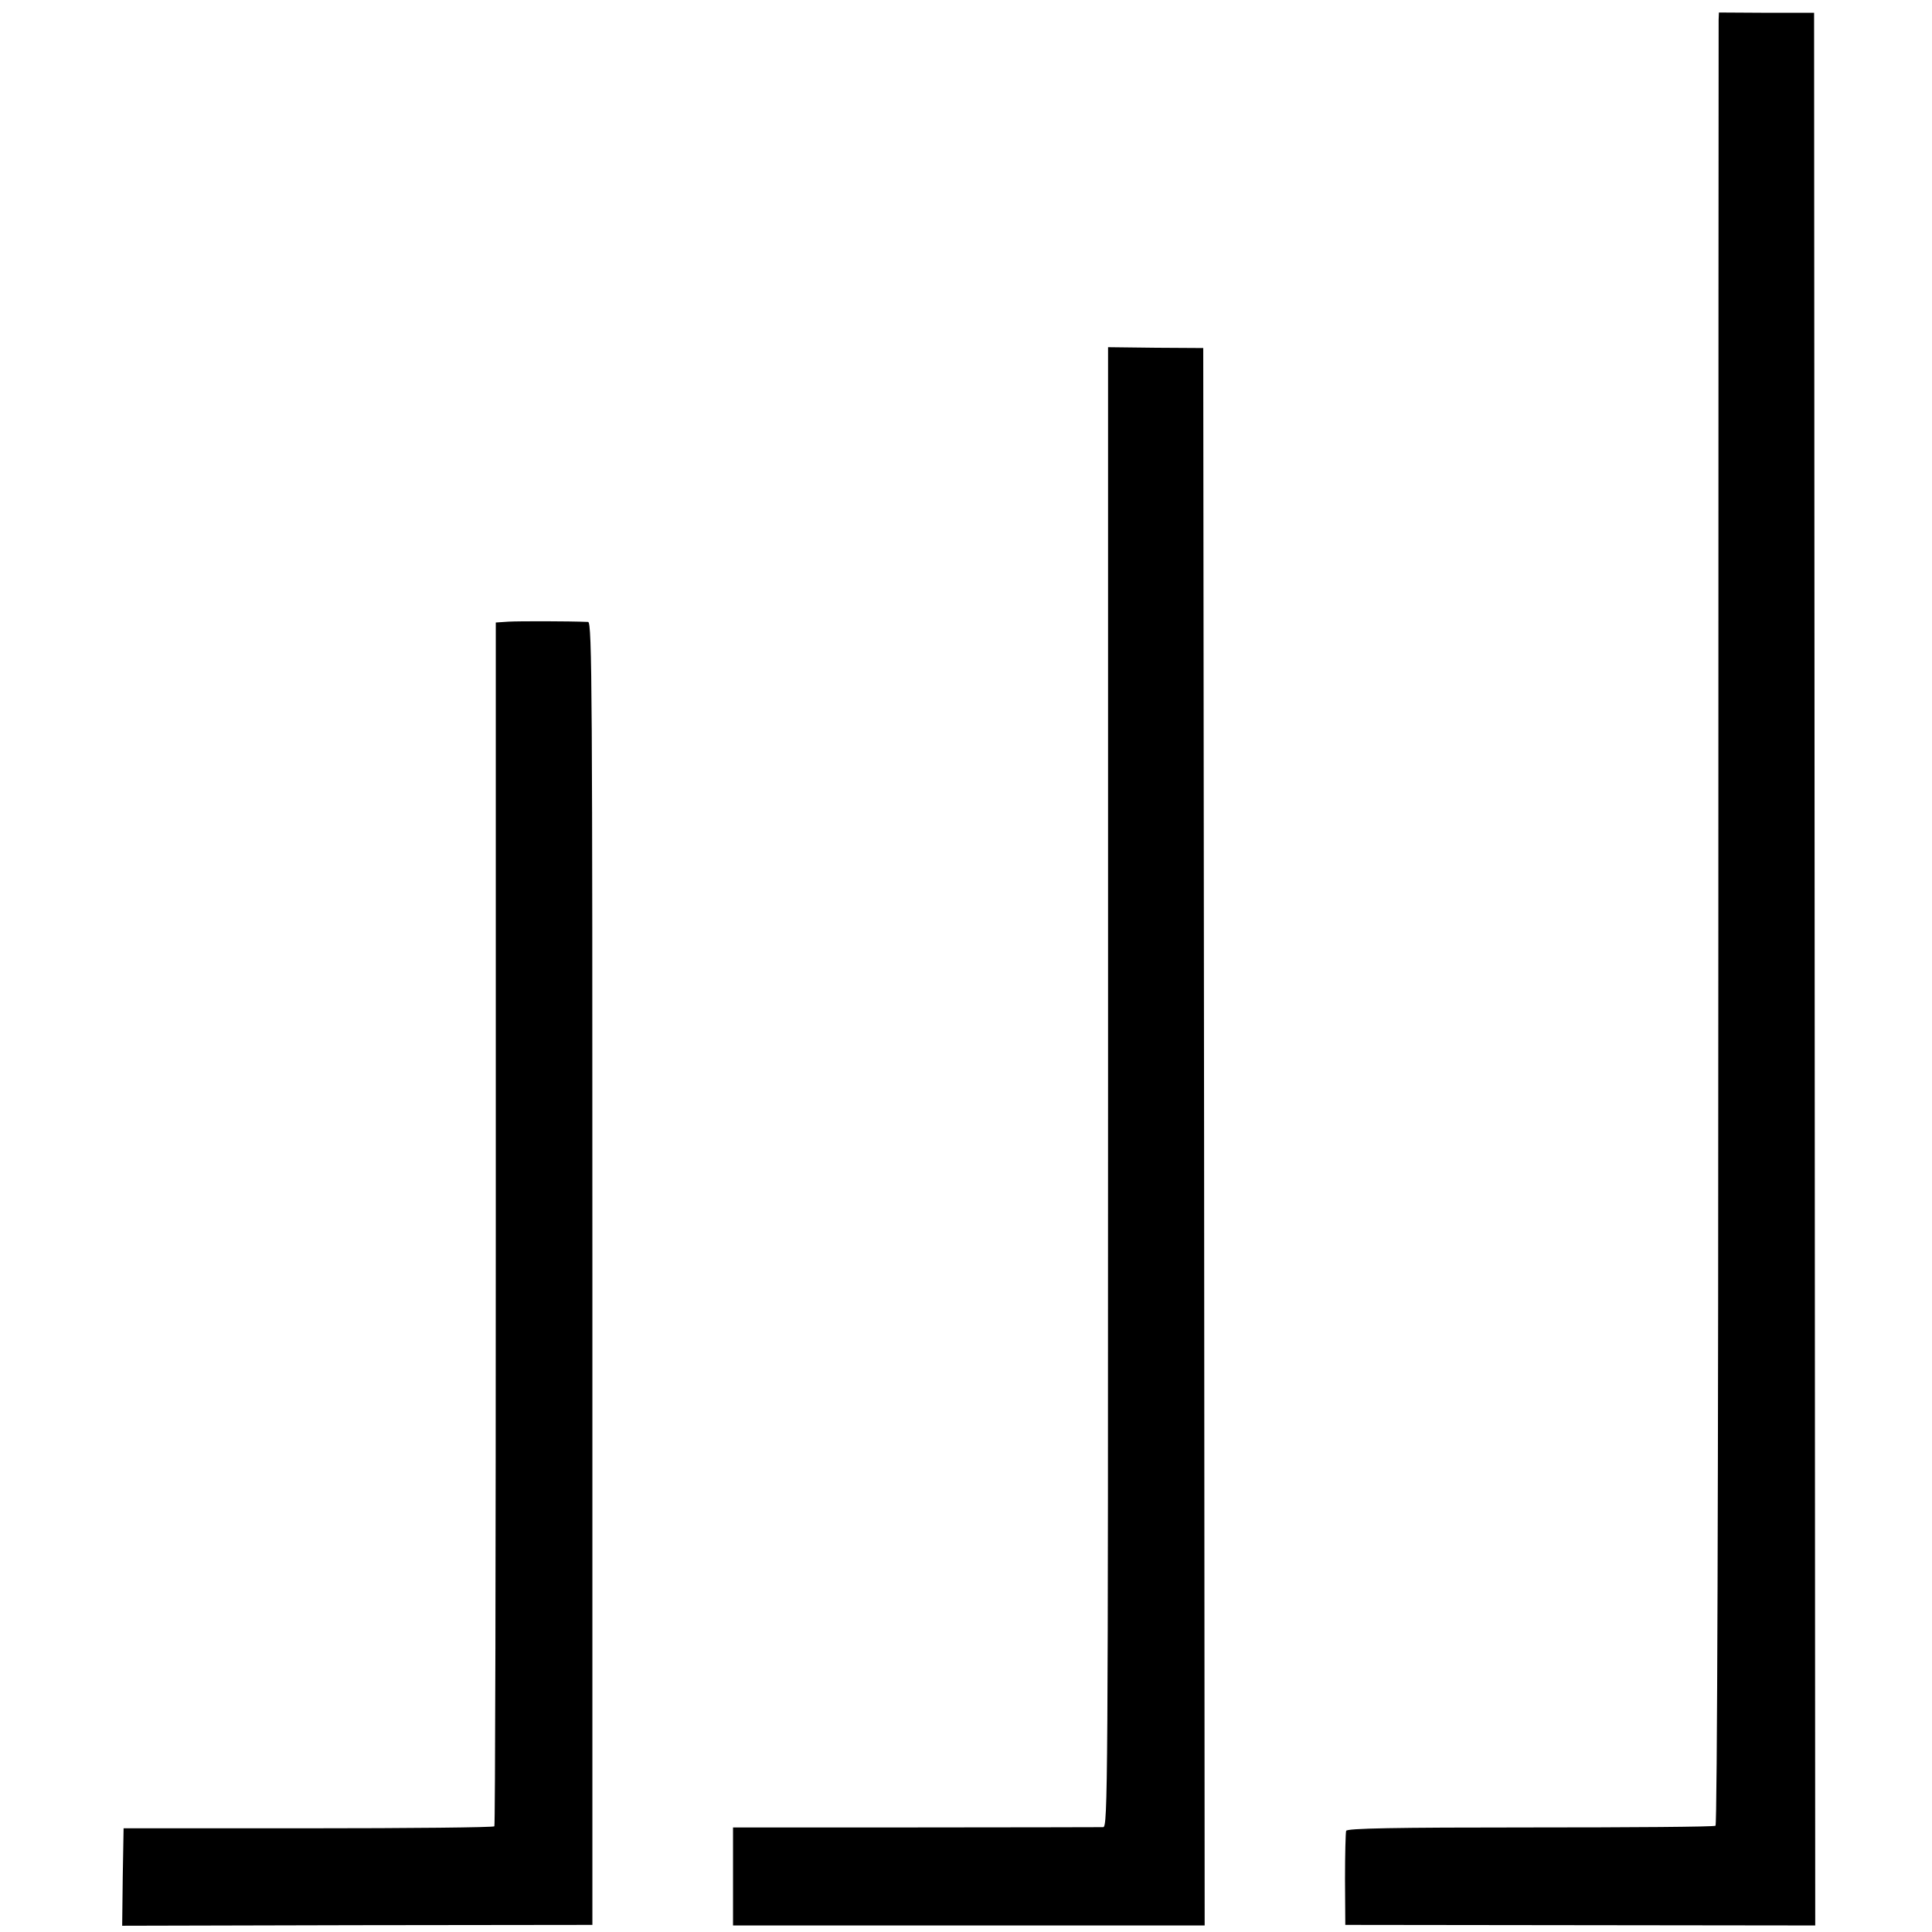
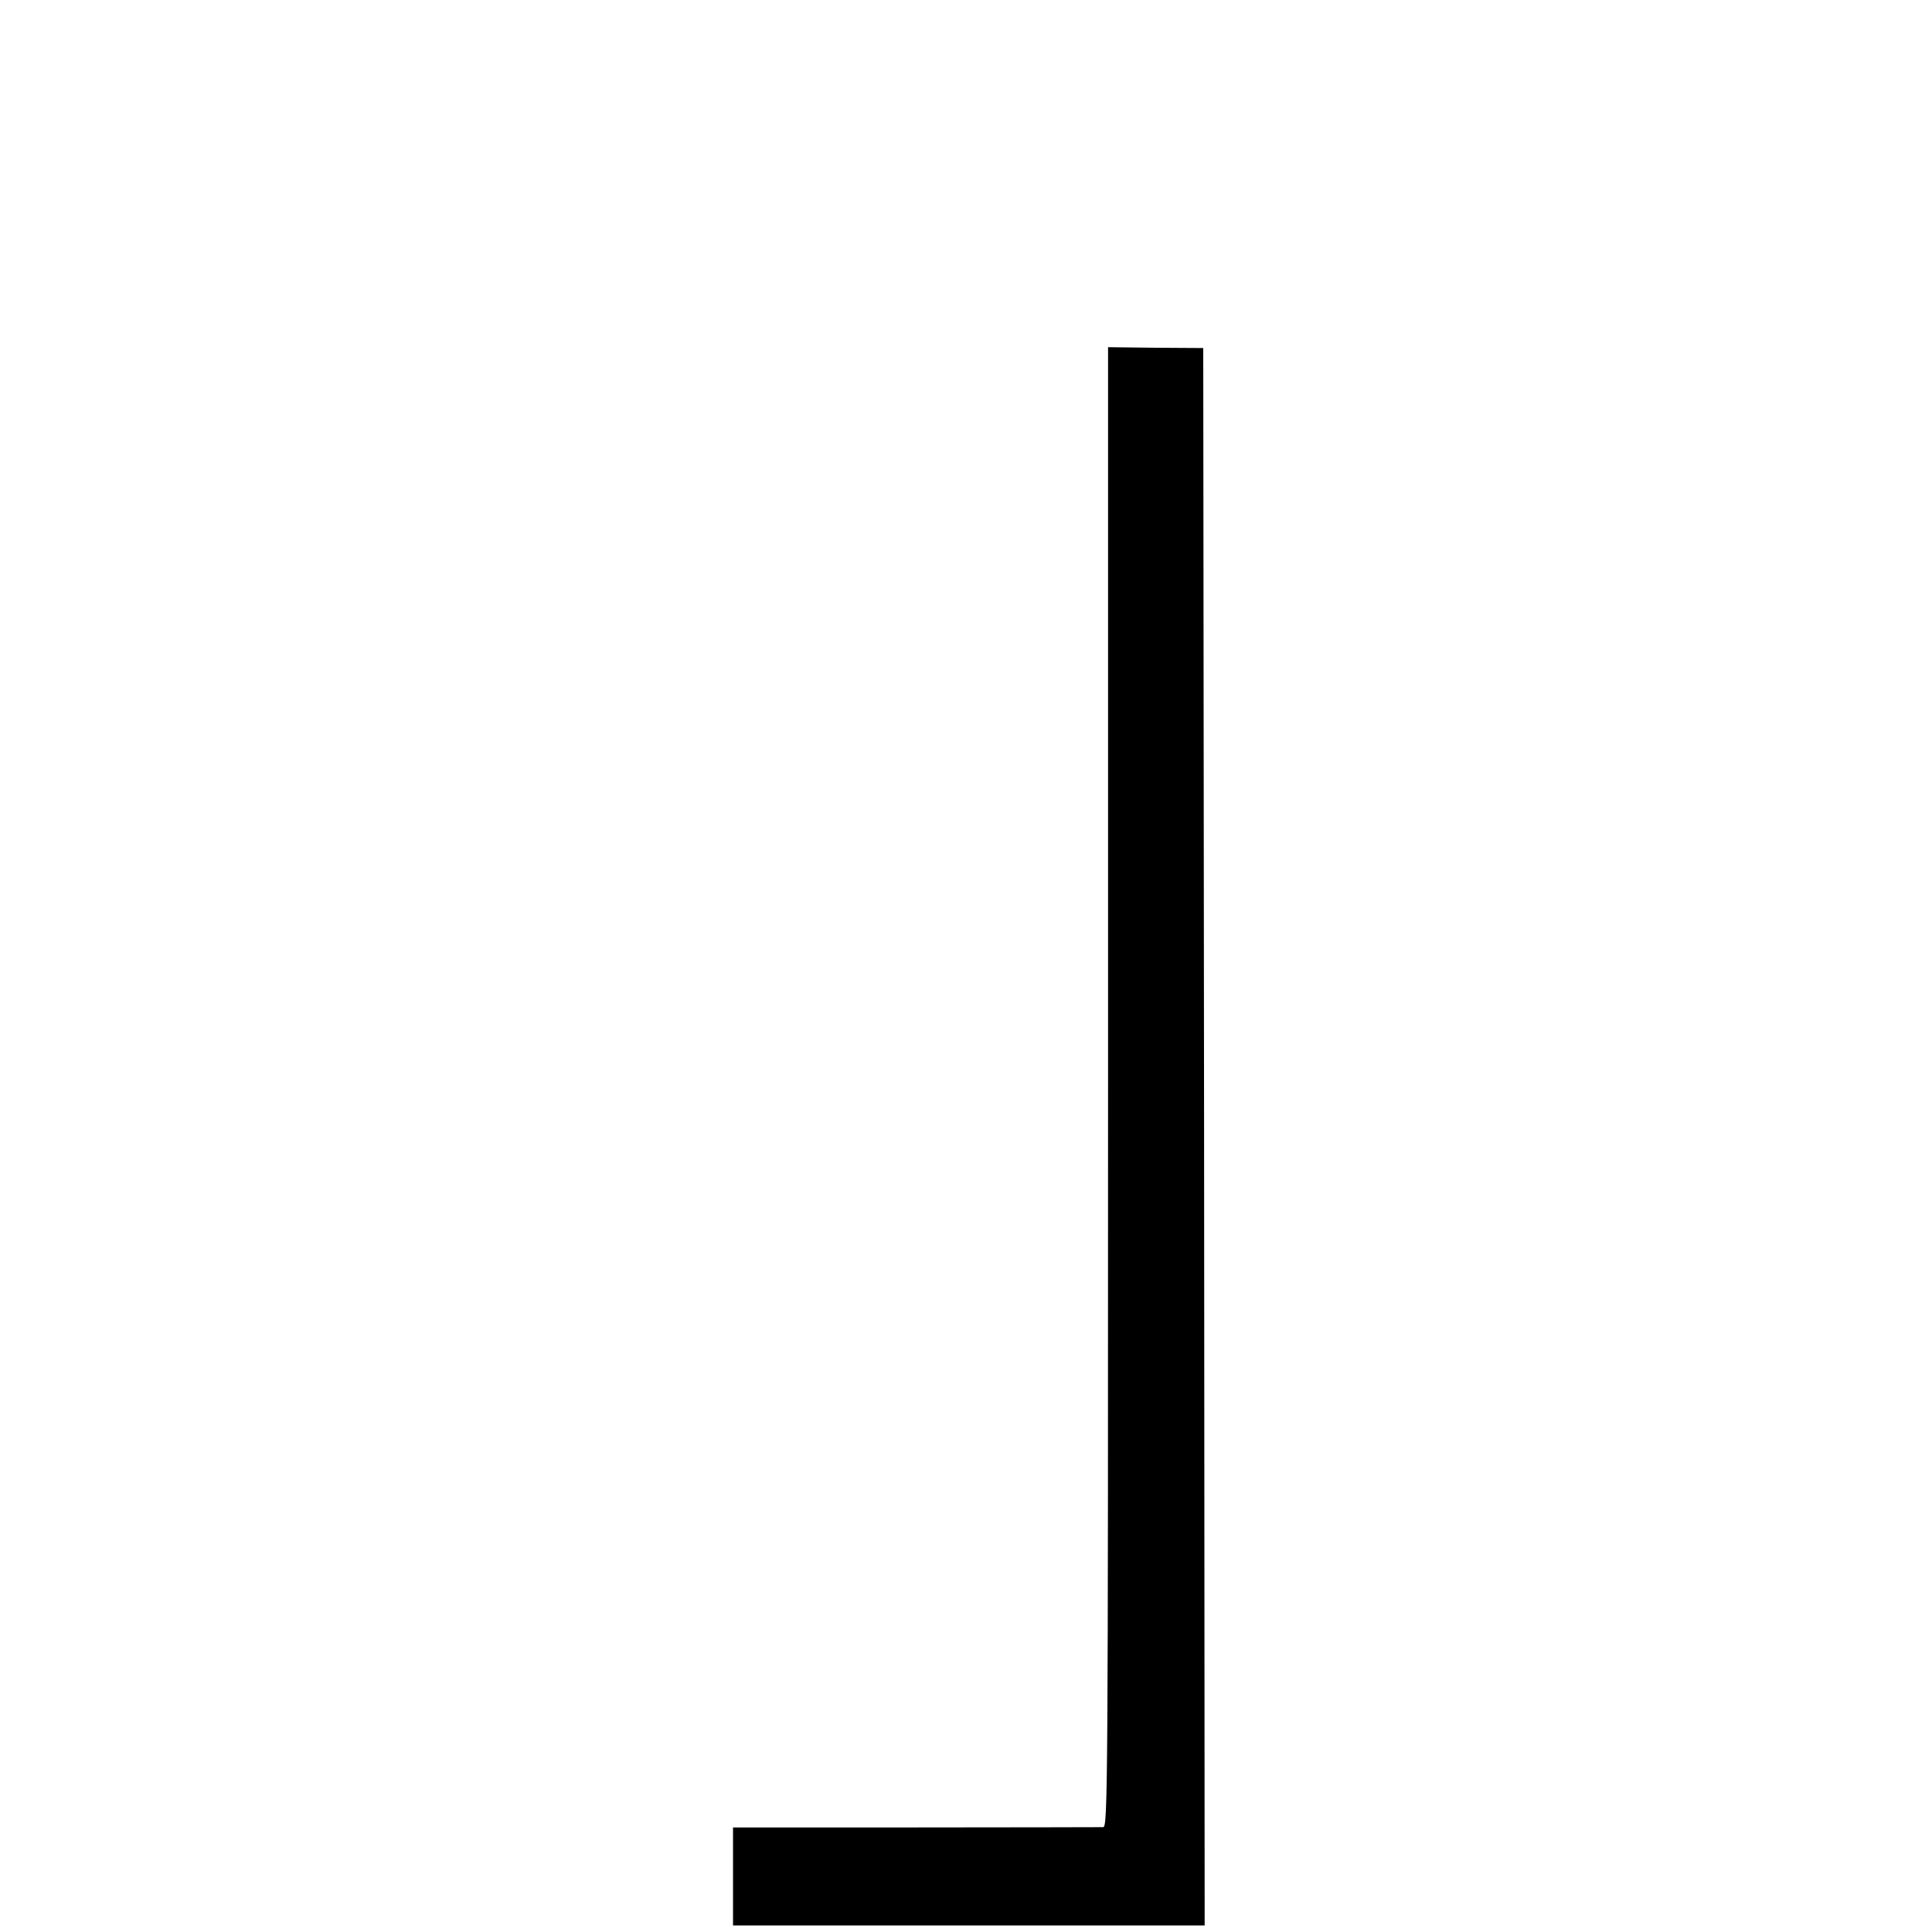
<svg xmlns="http://www.w3.org/2000/svg" version="1.0" width="680pt" height="680pt" viewBox="0 0 680 680" preserveAspectRatio="xMidYMid meet">
  <g transform="translate(0,680) scale(0.1,-0.1)" fill="#000000" stroke="none">
-     <path d="M6049 6730 c0 -14 -1 -1448 -1 -3188 0 -1970 -4 -3165 -10 -3168 -5 -4 -299 -6 -653 -6 -476 0 -645 -3 -647 -12 -2 -6 -4 -83 -4 -171 l1 -160 827 -1 827 -1 -2 3366 -2 3366 -167 0 -168 1 -1 -26z" />
    <path d="M3900 2974 c0 -2473 -1 -2604 -17 -2605 -10 0 -307 -1 -660 -1 l-643 0 0 -173 0 -172 830 0 830 0 -2 2776 -3 2776 -167 1 -168 2 0 -2604z" />
-     <path d="M1790 4612 l-45 -3 0 -2115 c0 -1164 -2 -2119 -5 -2122 -3 -4 -297 -7 -655 -7 l-650 0 -3 -171 -2 -172 827 2 828 1 0 2293 c0 2039 -1 2292 -15 2293 -72 3 -244 3 -280 1z" />
  </g>
</svg>